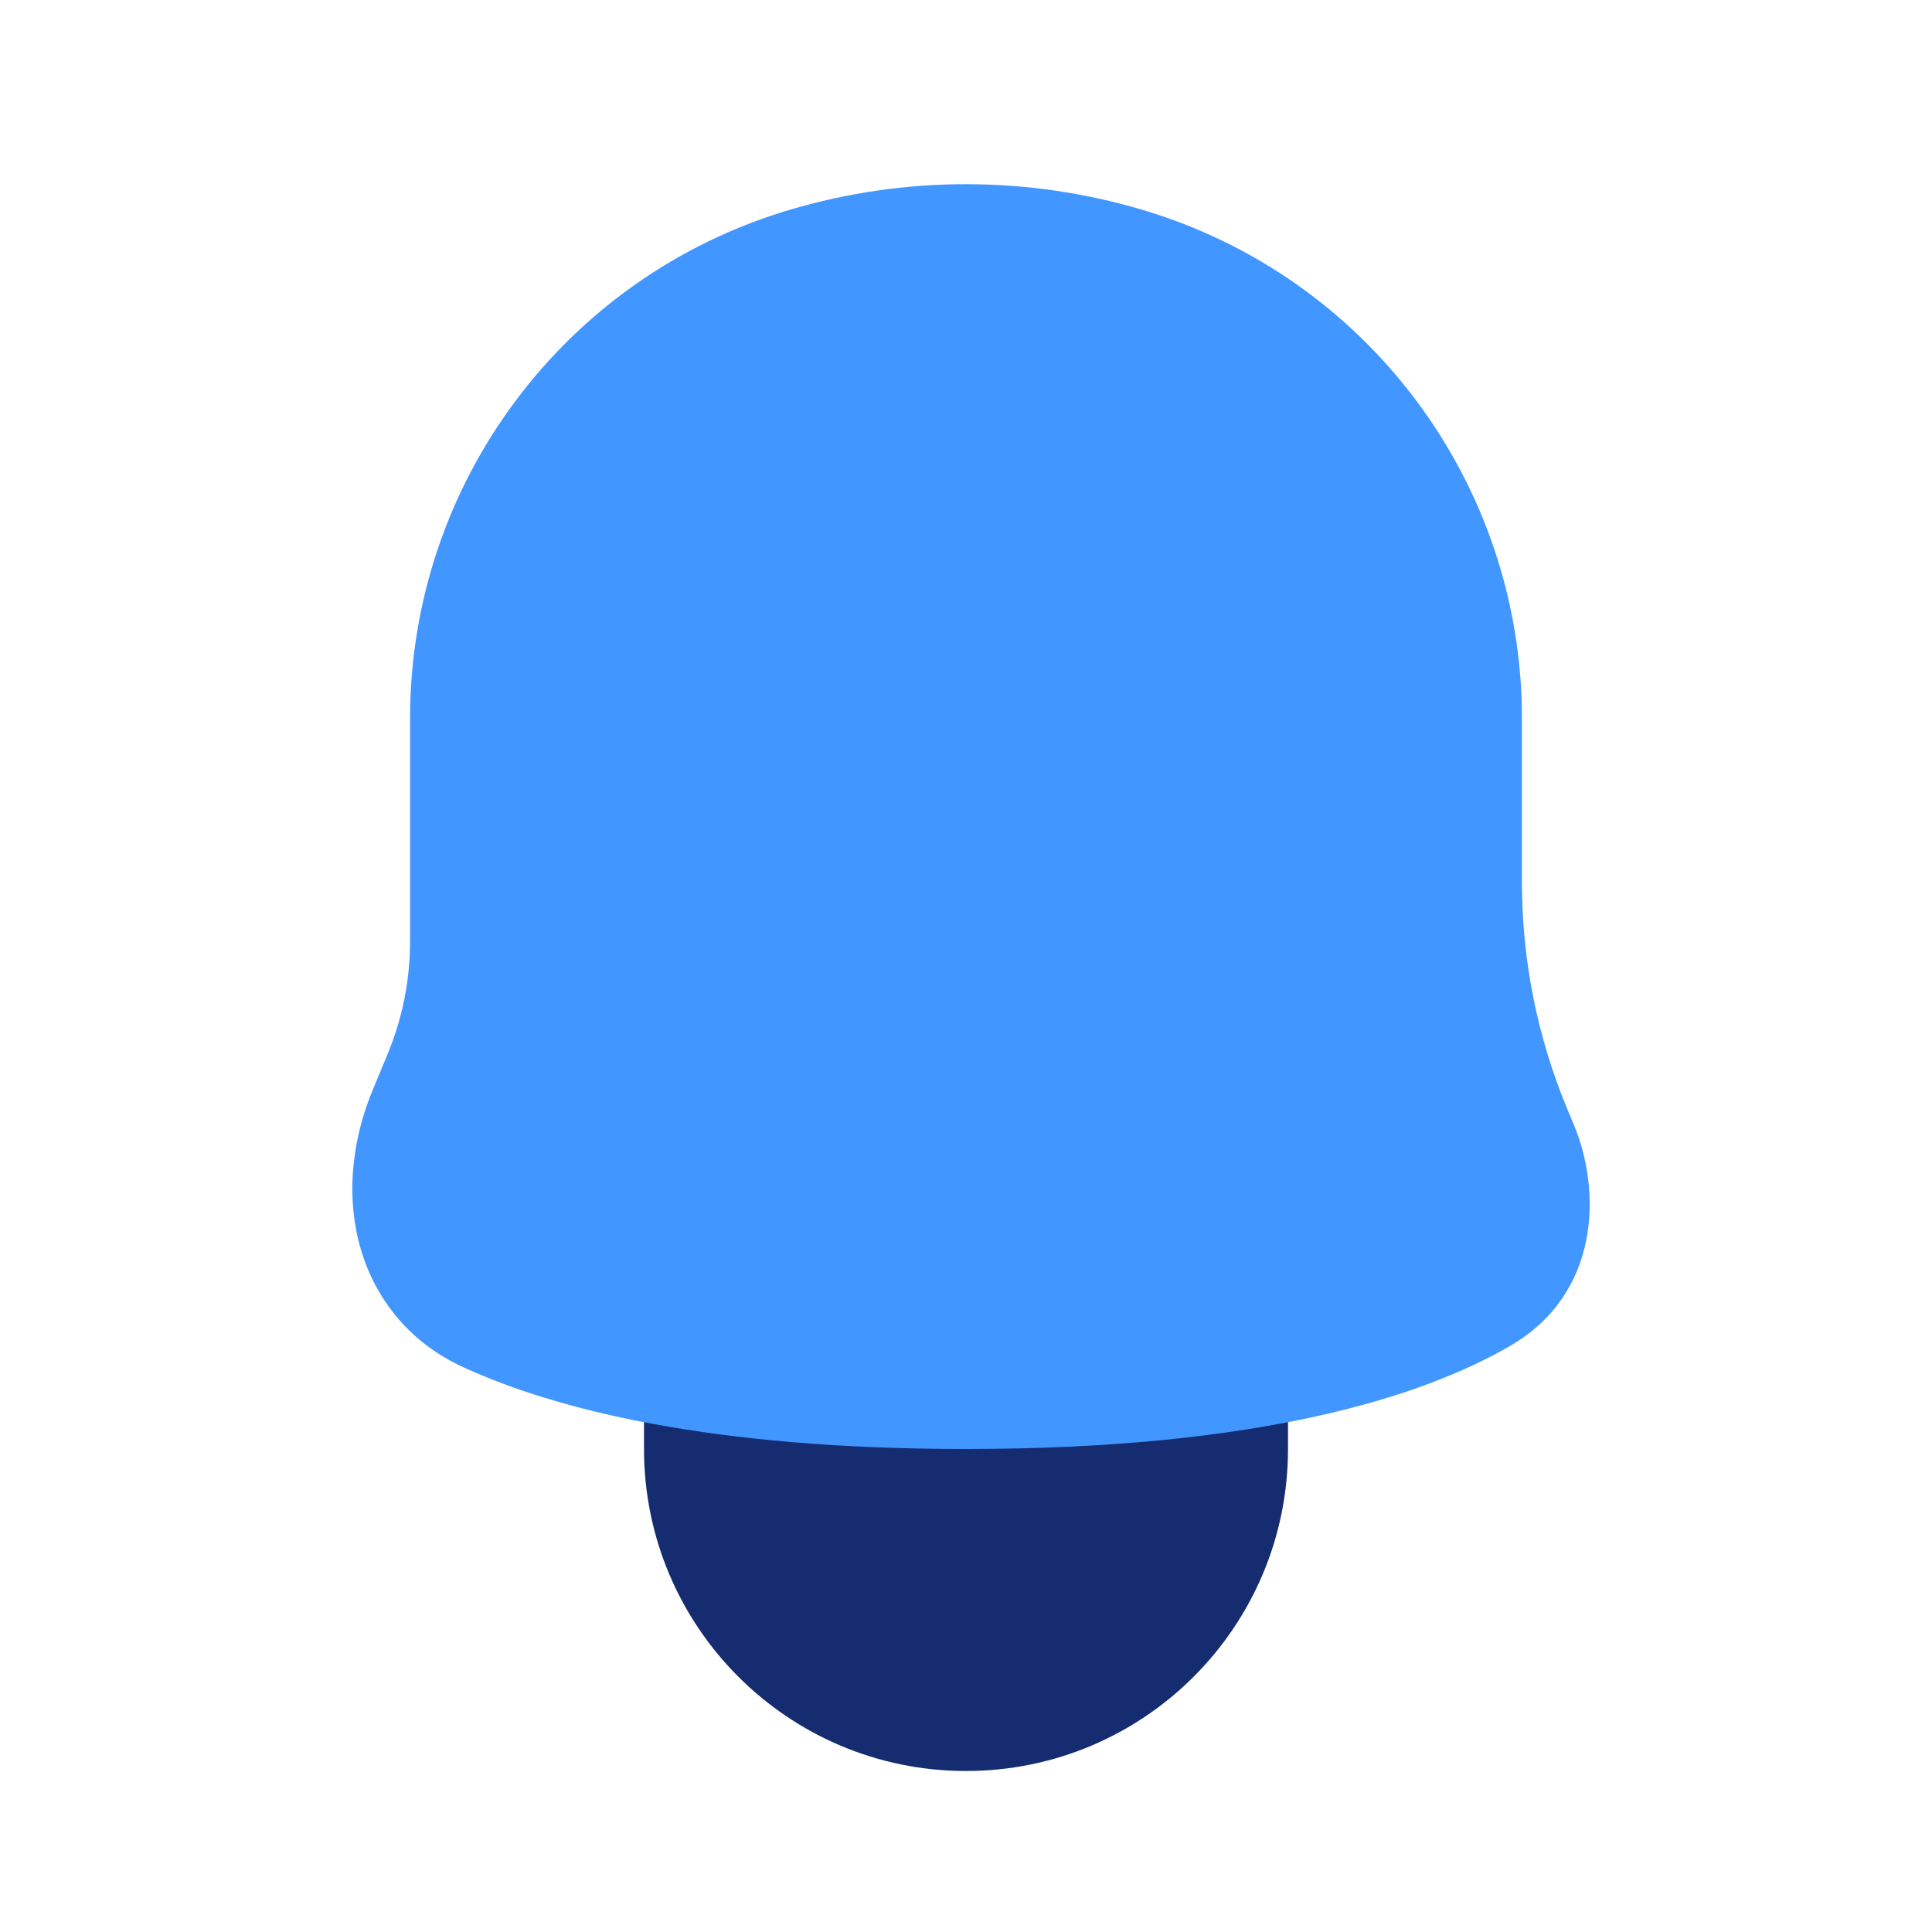
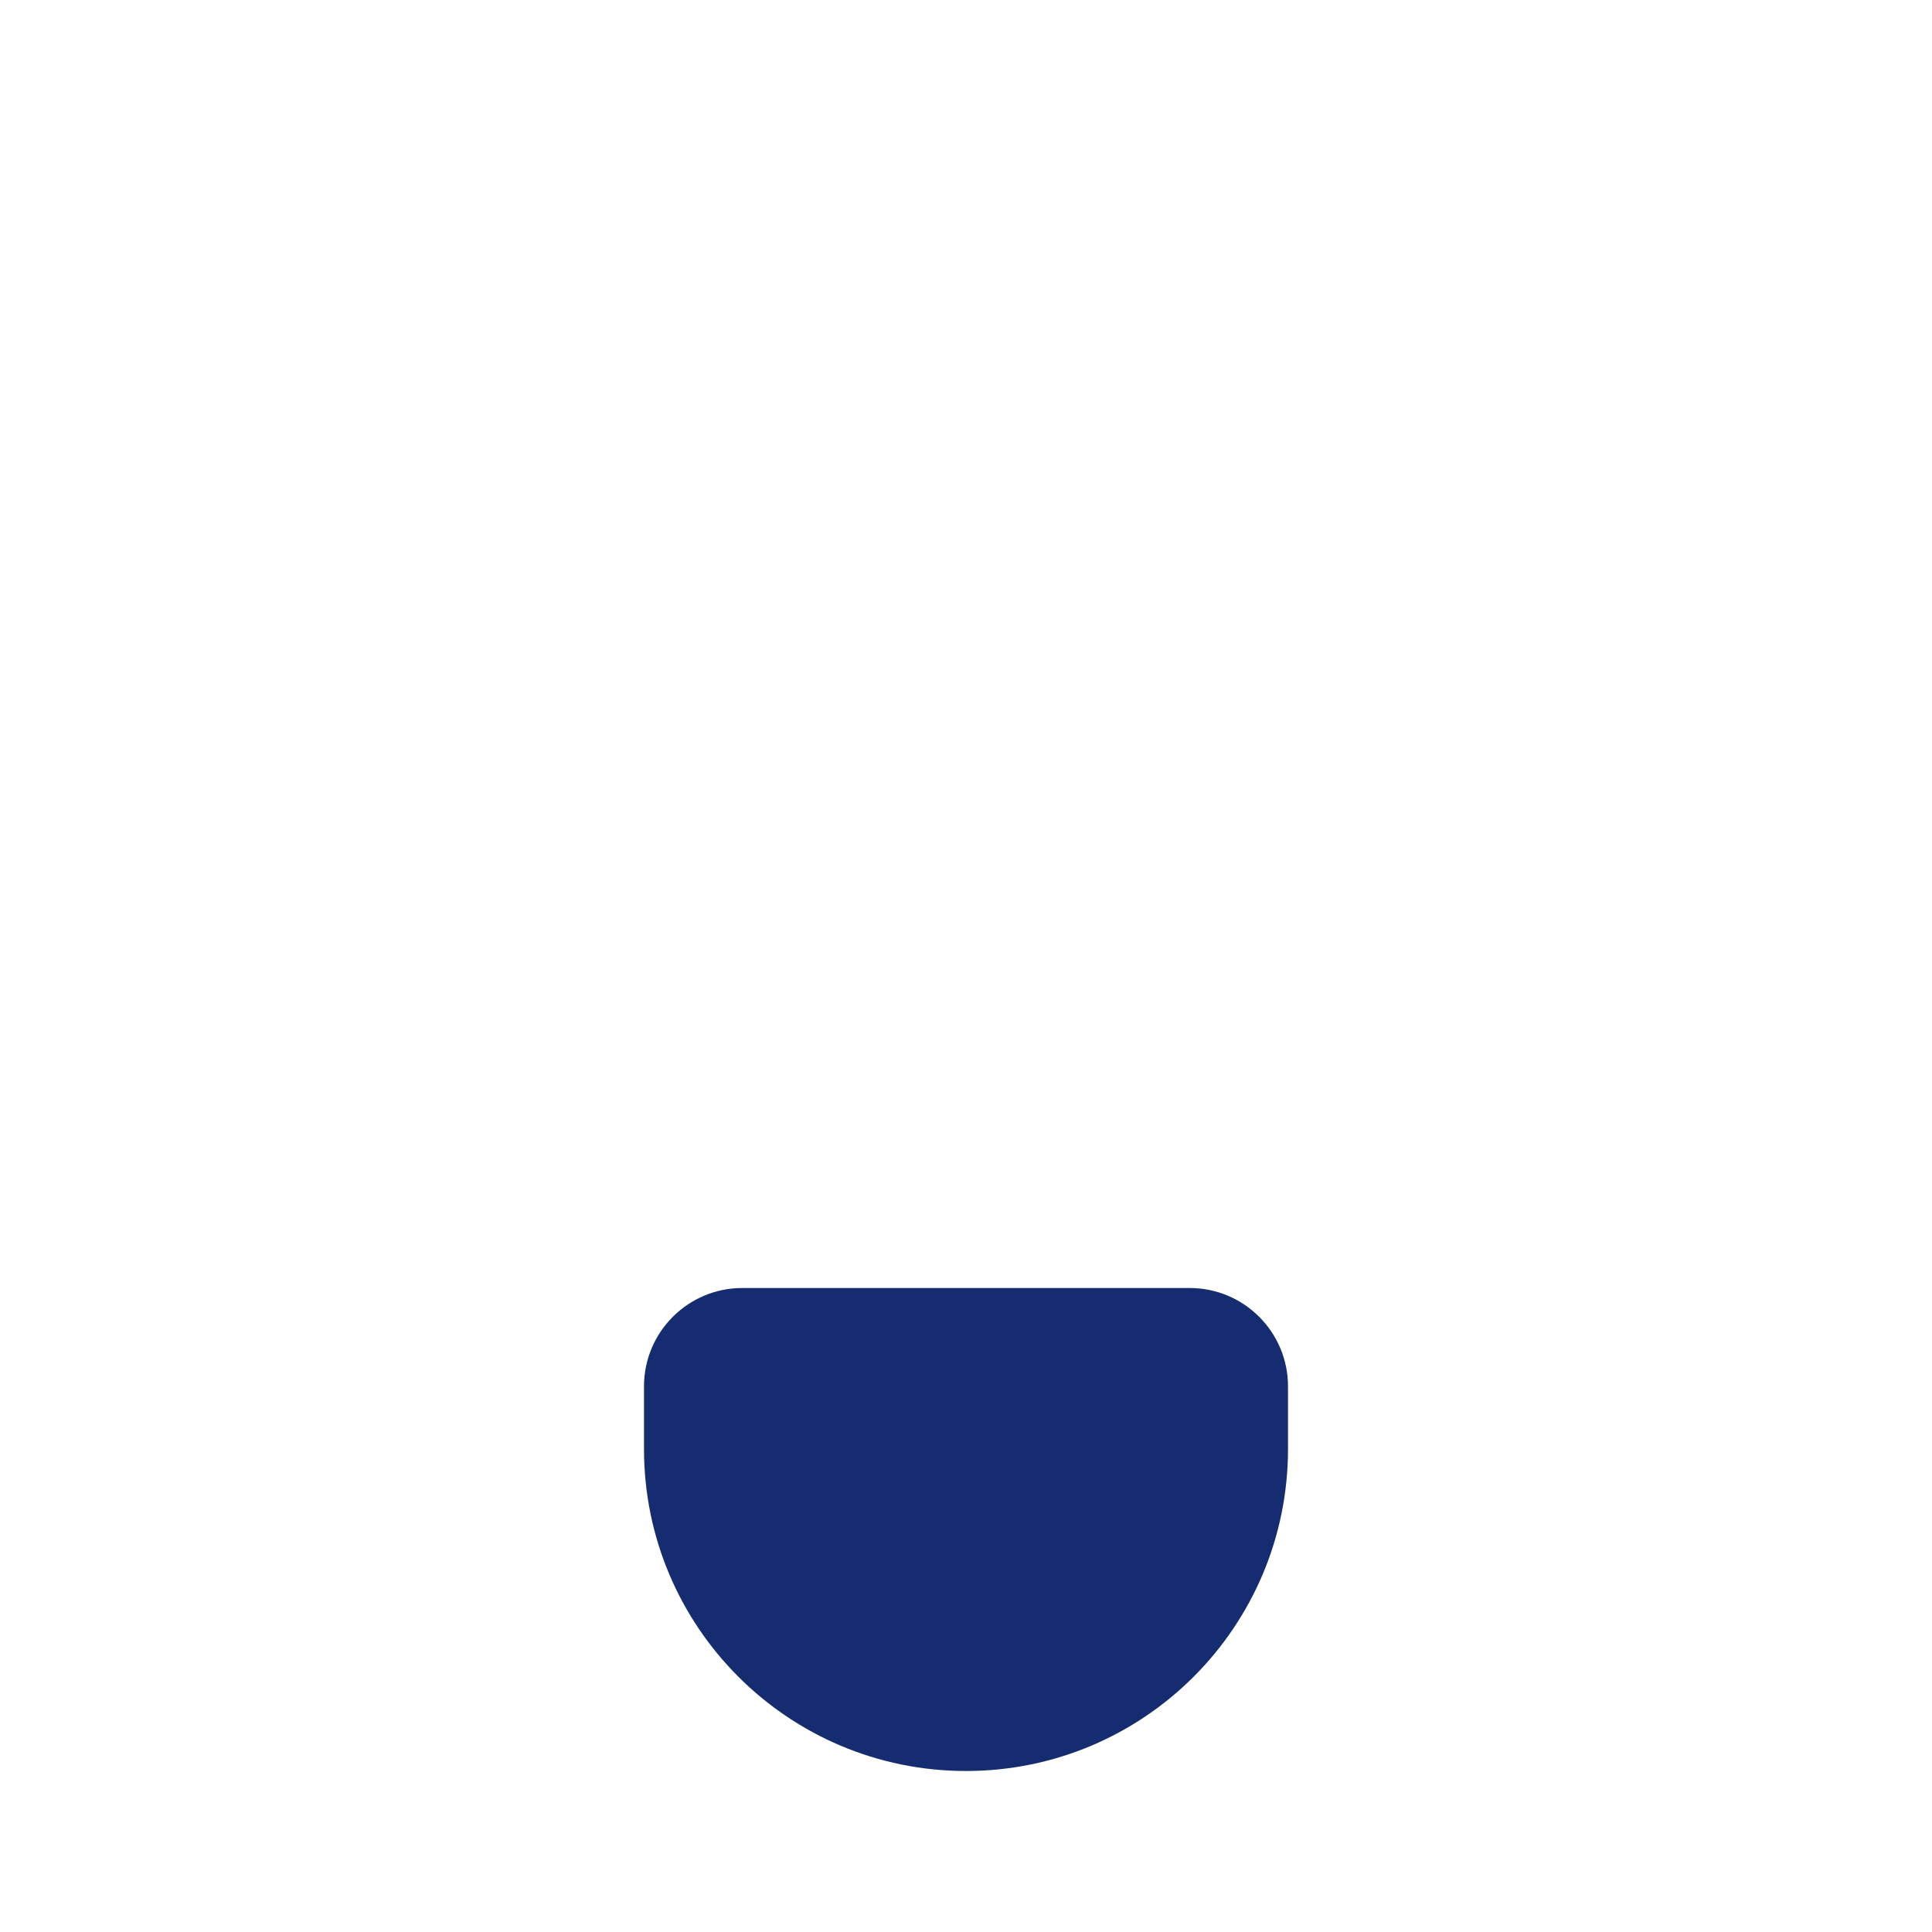
<svg xmlns="http://www.w3.org/2000/svg" width="800px" height="800px" viewBox="0 0 24 24" fill="none">
  <path d="M9.222 16C8.547 16 8 16.547 8 17.222V18C8 20.209 9.791 22 12 22C14.209 22 16 20.209 16 18V17.222C16 16.547 15.453 16 14.778 16H9.222Z" fill="#152C70" />
-   <path d="M14.189 2.606C12.76 2.182 11.239 2.182 9.811 2.606C7.013 3.435 5.094 6.005 5.094 8.923V11.695C5.094 12.177 4.998 12.654 4.813 13.099L4.633 13.532C4.394 14.105 4.297 14.768 4.451 15.402C4.611 16.064 5.041 16.657 5.753 16.983C6.912 17.514 8.834 18 12 18C15.677 18 17.679 17.343 18.755 16.722C19.883 16.07 19.893 14.792 19.551 13.972L19.469 13.776C19.098 12.884 18.906 11.928 18.906 10.961V8.923C18.906 6.005 16.987 3.435 14.189 2.606Z" fill="#4296FF" />
</svg>